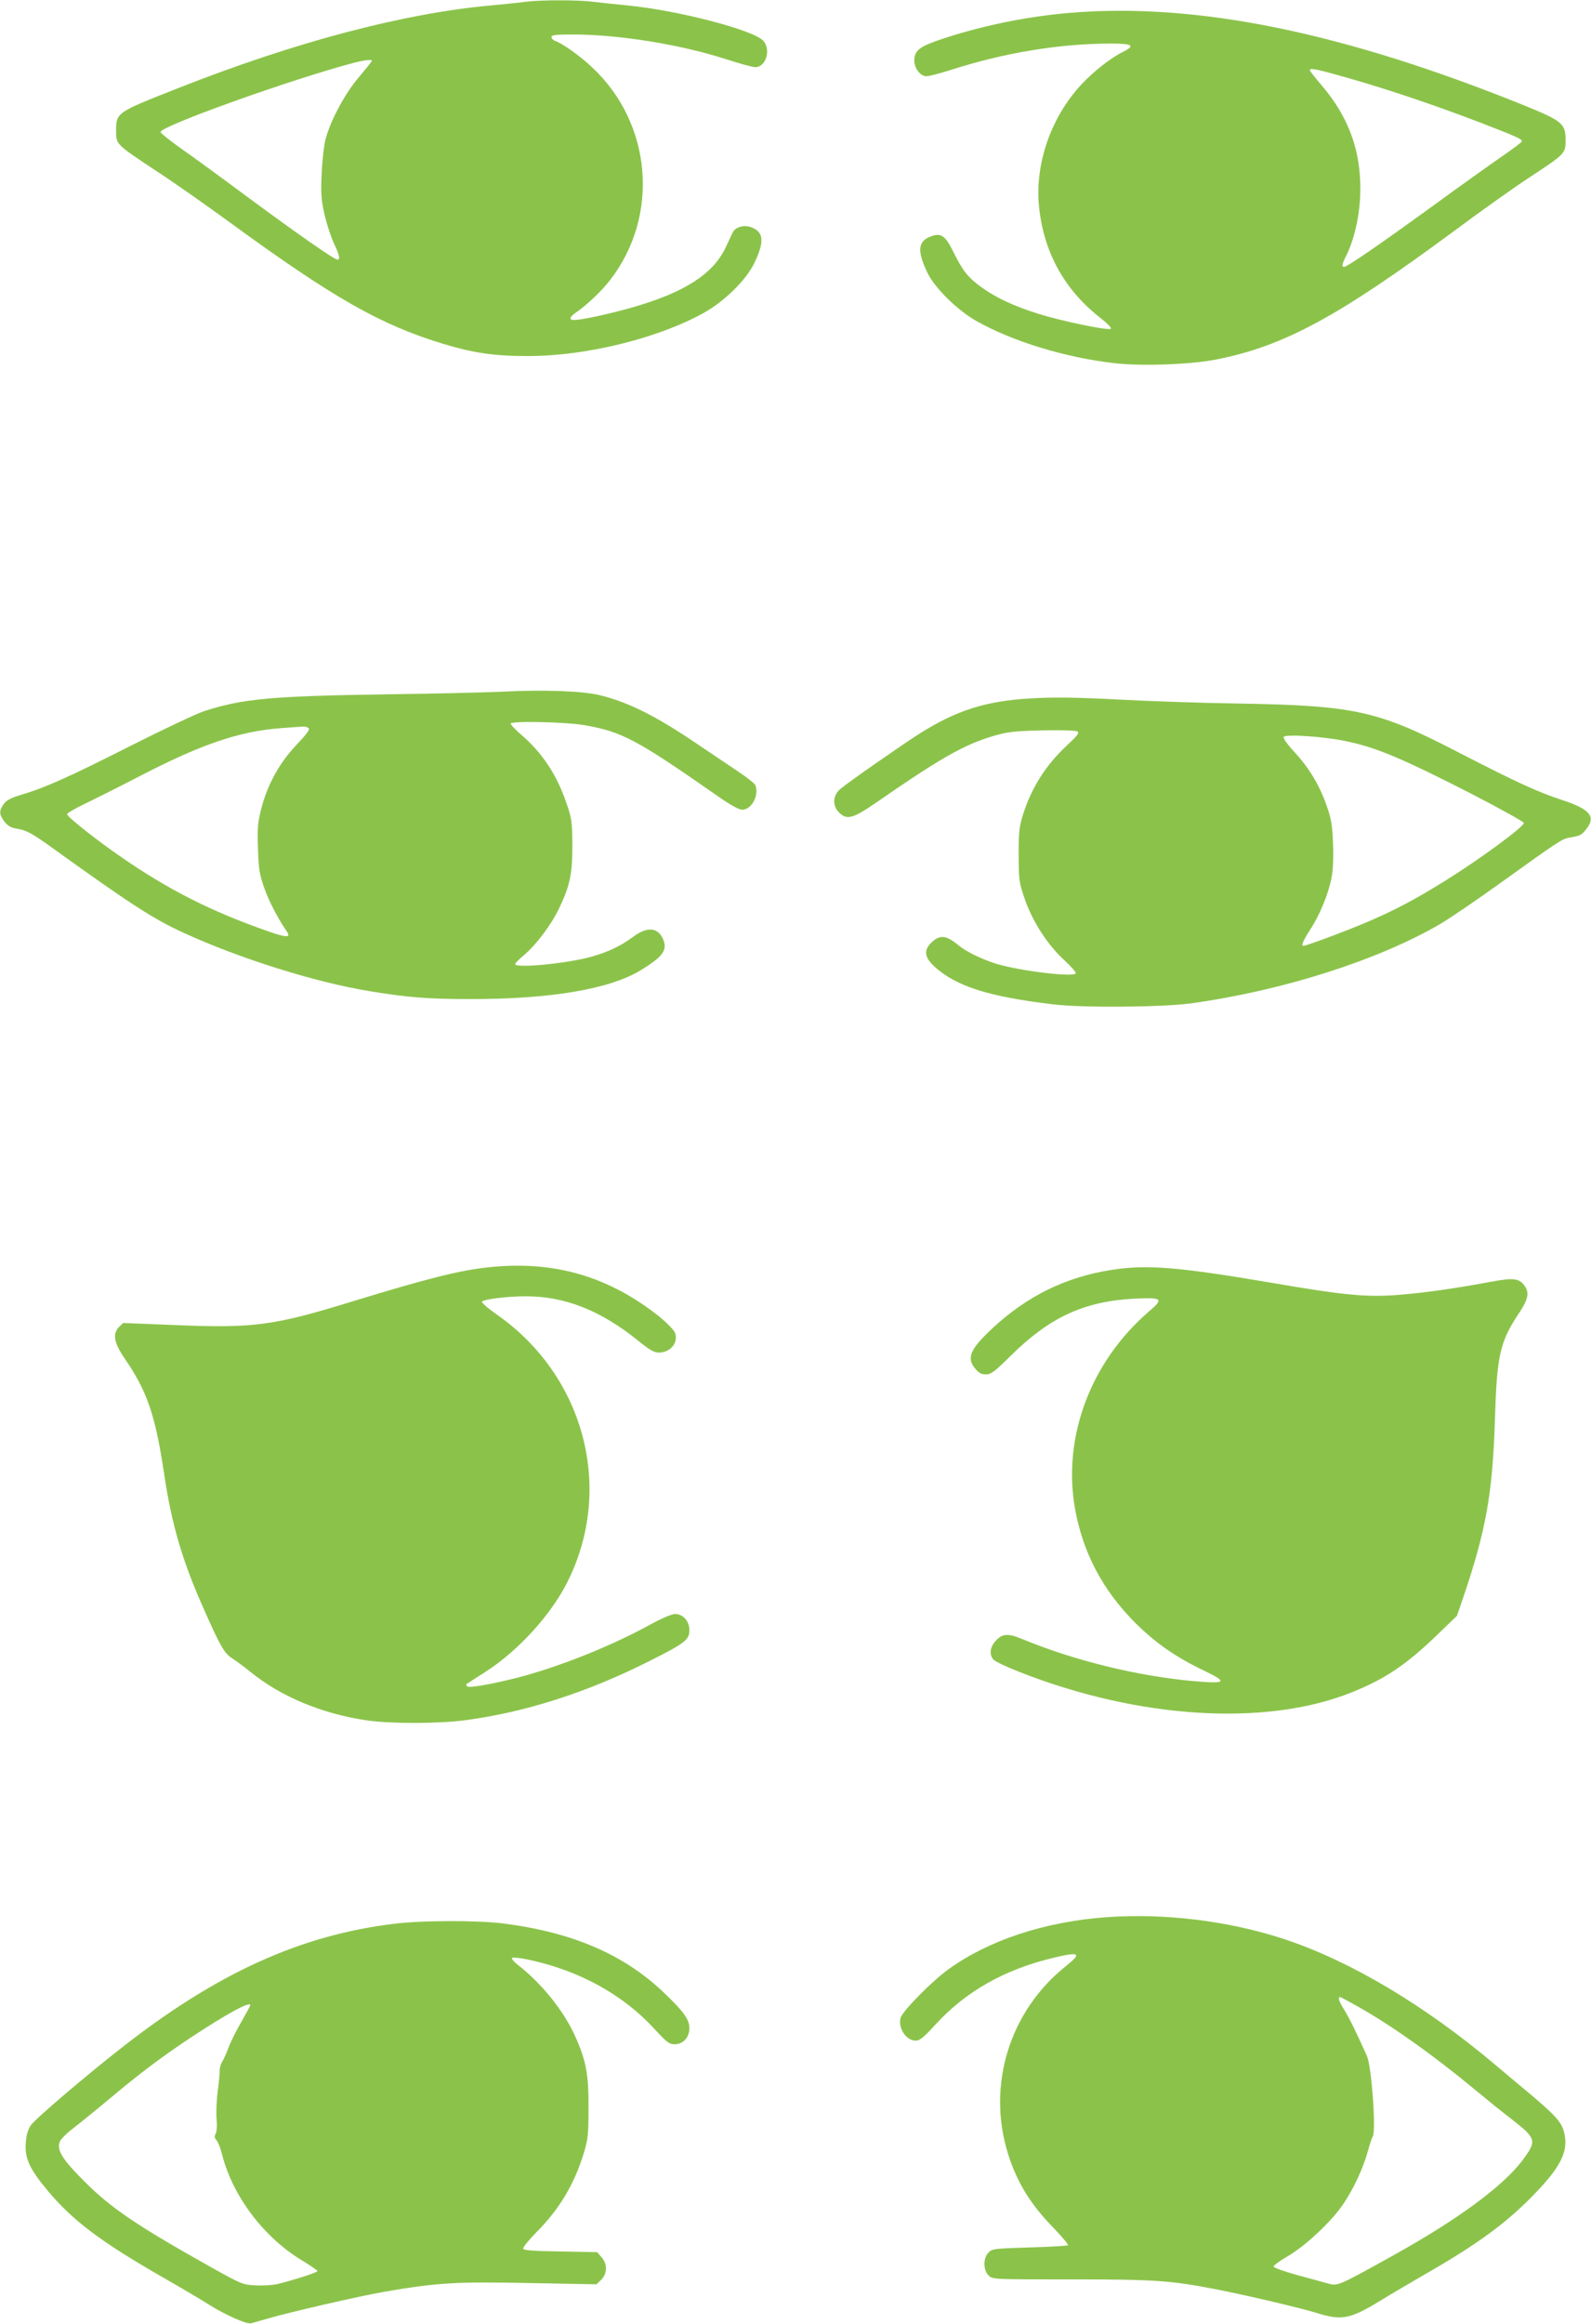
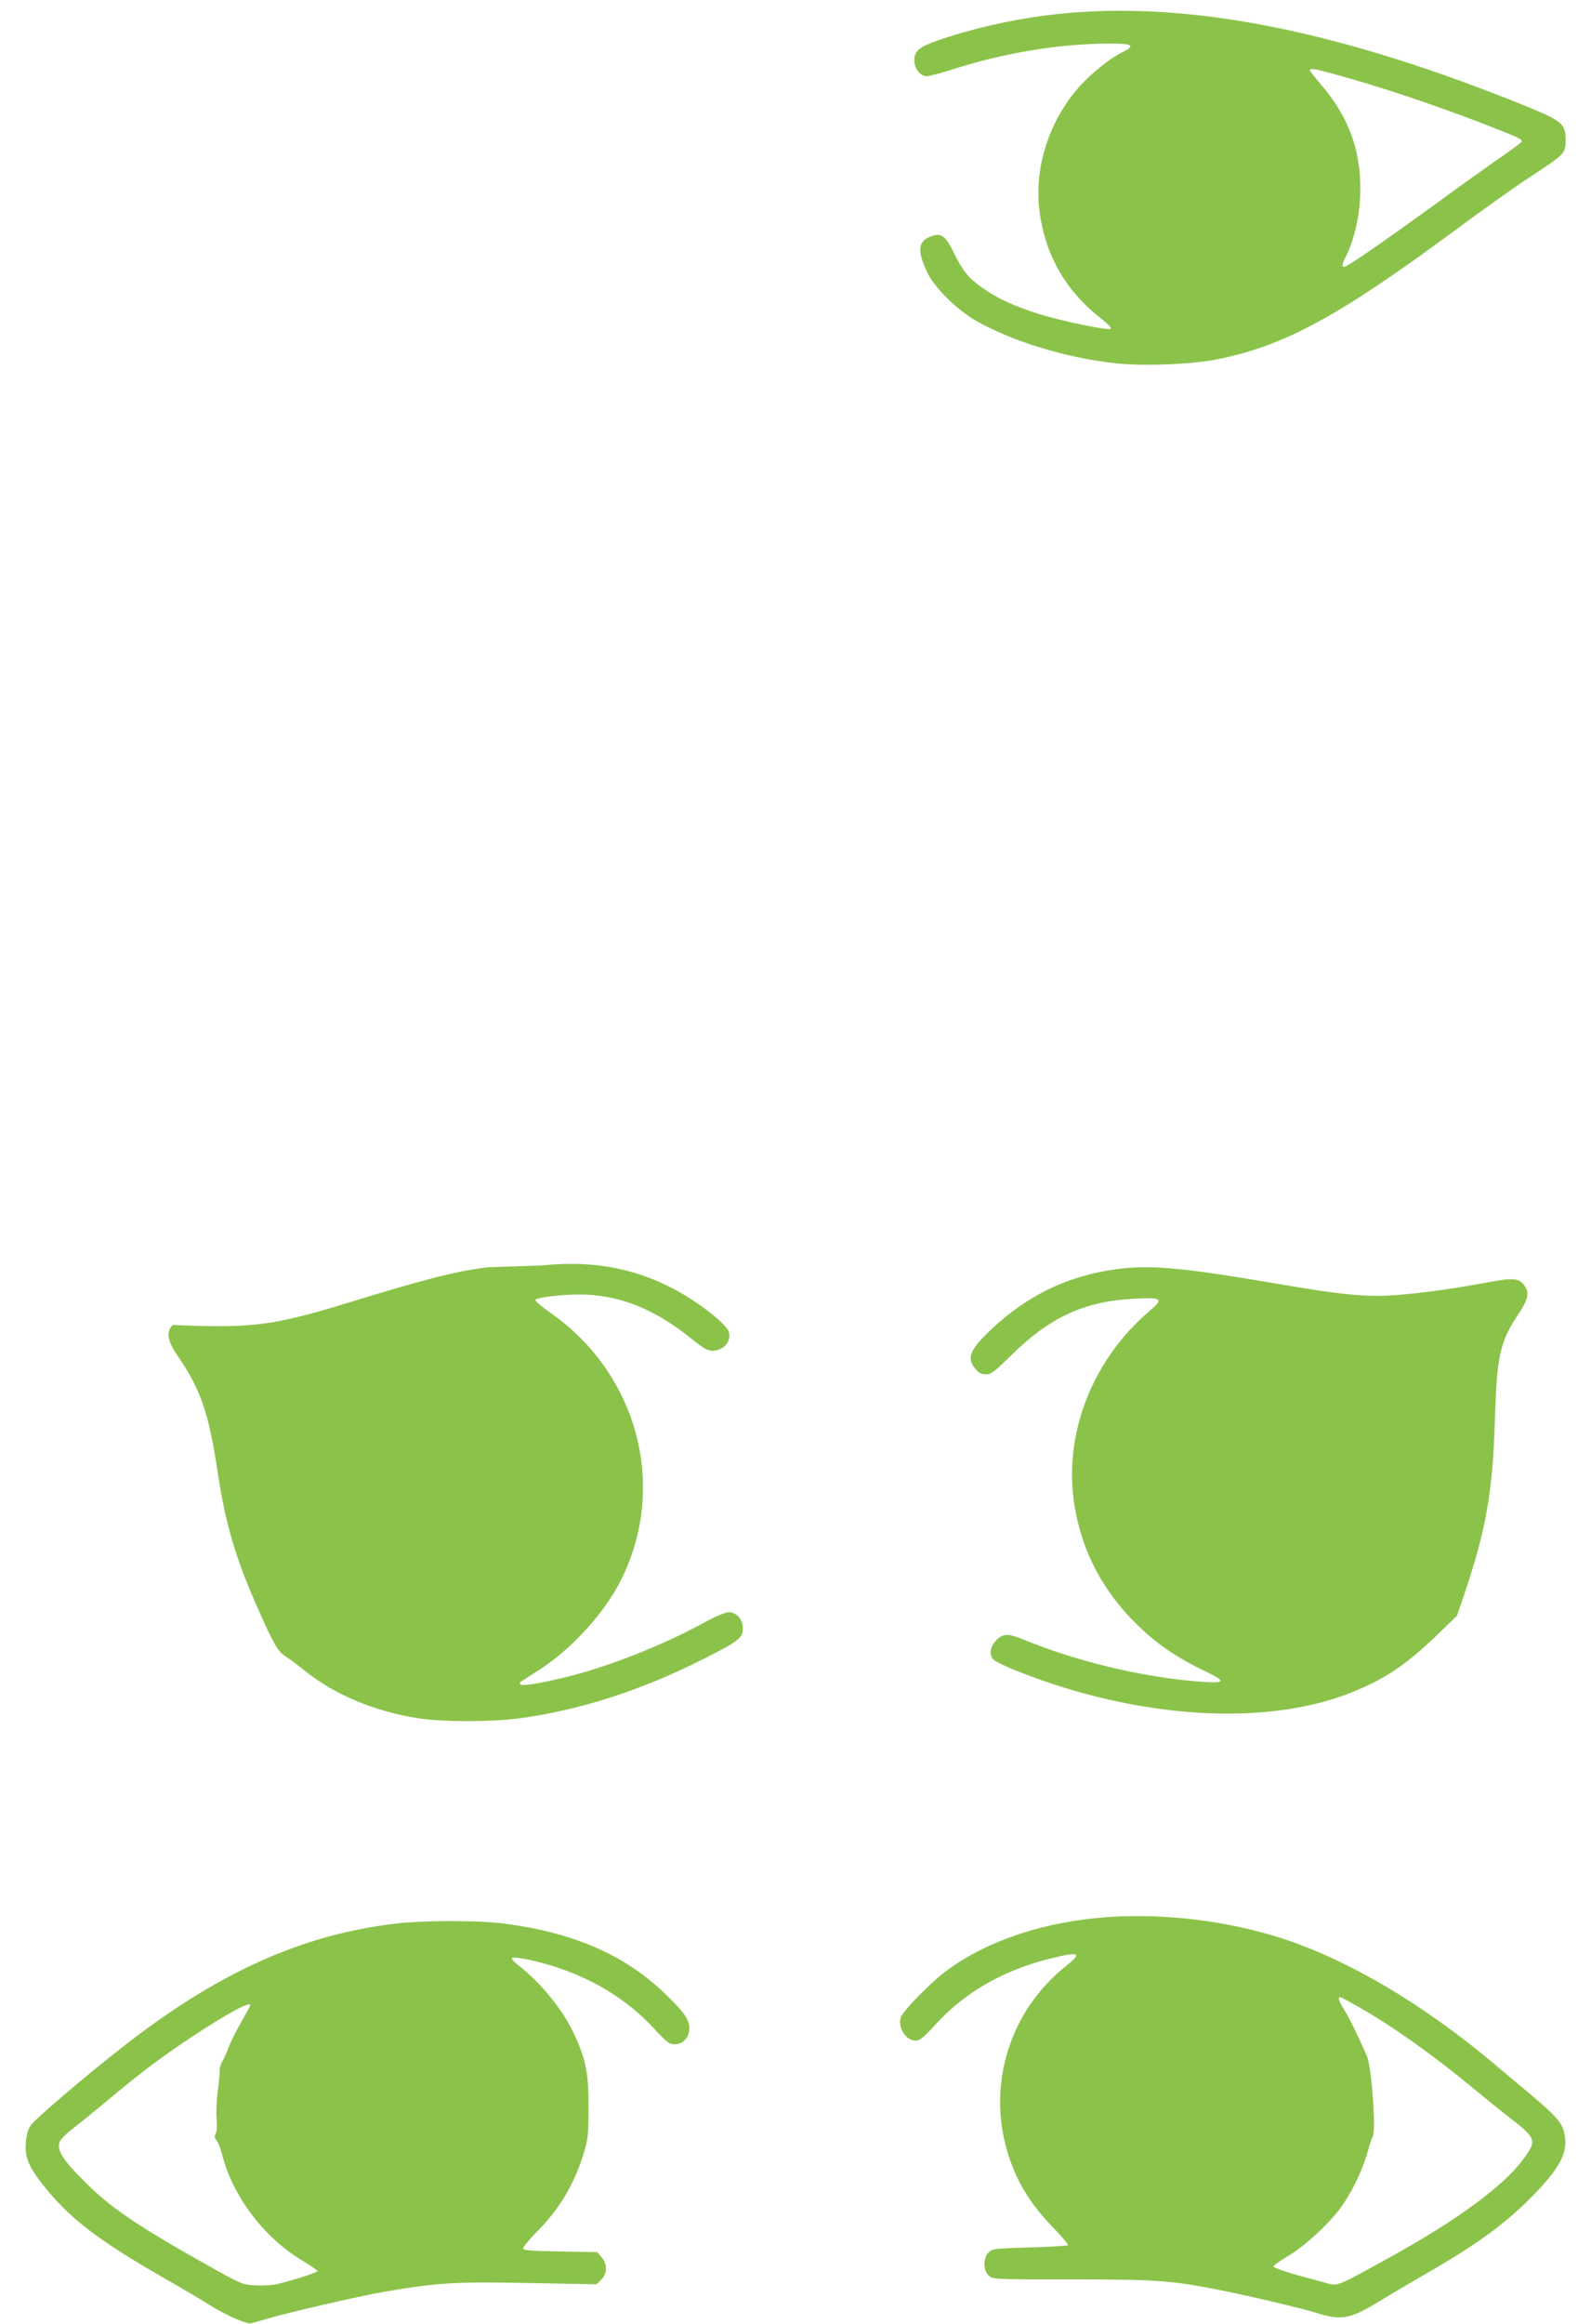
<svg xmlns="http://www.w3.org/2000/svg" version="1.0" width="877pt" height="1280pt" viewBox="0 0 877 1280" preserveAspectRatio="xMidYMid meet">
  <g transform="translate(0,1280) scale(0.1,-0.1)" fill="#8bc34a" stroke="none">
-     <path d="M2895 12790 c-33 -5 -118 -13 -189 -20 -481 -43 -1078 -201 -1723 -455 -347 -137 -343 -134 -343 -241 0 -69 1 -70 225 -218 94 -61 271 -186 395 -276 578 -422 837 -569 1183 -674 169 -51 287 -68 472 -67 318 0 716 99 965 238 116 65 235 183 279 276 57 120 51 172 -23 197 -39 12 -82 -1 -97 -30 -4 -8 -21 -45 -38 -81 -69 -148 -227 -250 -518 -333 -117 -33 -247 -62 -307 -68 -42 -4 -42 13 1 42 58 40 141 118 188 180 272 354 229 861 -101 1169 -66 63 -167 134 -205 146 -10 4 -19 13 -19 21 0 11 22 14 115 14 256 0 590 -54 844 -135 76 -25 150 -45 164 -45 59 0 88 95 45 145 -53 59 -465 167 -748 195 -63 6 -148 15 -188 20 -84 11 -289 11 -377 0z m-845 -325 c0 -3 -32 -43 -70 -88 -77 -89 -157 -238 -185 -342 -9 -33 -19 -119 -22 -192 -5 -113 -2 -146 16 -226 12 -51 35 -121 51 -156 31 -65 37 -91 20 -91 -17 0 -221 142 -493 343 -144 107 -311 229 -372 271 -60 43 -110 83 -110 89 0 32 720 290 1065 381 58 15 100 20 100 11z" />
    <path d="M5895 12729 c-231 -20 -460 -66 -676 -135 -151 -49 -179 -69 -179 -129 0 -42 34 -85 67 -85 14 0 75 16 135 35 291 94 599 145 881 145 121 0 137 -11 65 -47 -64 -31 -158 -105 -226 -177 -172 -184 -262 -449 -233 -689 29 -248 144 -450 344 -604 33 -26 55 -49 50 -54 -11 -11 -267 41 -397 82 -130 40 -232 87 -312 144 -77 55 -107 92 -159 198 -45 92 -70 108 -131 82 -64 -27 -68 -79 -13 -195 40 -85 165 -208 271 -268 200 -113 489 -201 758 -232 150 -18 425 -8 565 20 374 74 671 235 1319 714 148 110 333 241 410 291 193 127 196 129 196 204 0 89 -19 105 -220 187 -1005 407 -1816 572 -2515 513z m1551 -363 c229 -66 478 -151 721 -244 201 -78 226 -89 221 -102 -2 -5 -50 -41 -108 -81 -58 -40 -234 -165 -391 -280 -286 -207 -463 -329 -480 -329 -14 0 -11 17 10 58 43 85 72 205 78 319 13 243 -56 443 -216 628 -33 39 -60 73 -61 78 0 15 41 6 226 -47z" />
-     <path d="M2765 8990 c-88 -4 -365 -11 -615 -14 -660 -10 -810 -24 -1025 -93 -44 -15 -229 -102 -411 -194 -332 -168 -465 -228 -601 -268 -54 -16 -77 -29 -93 -50 -26 -38 -25 -57 4 -96 19 -24 36 -34 67 -39 55 -9 85 -25 204 -111 433 -311 550 -386 715 -462 307 -141 725 -273 1025 -322 211 -35 325 -44 560 -44 443 0 766 55 937 159 121 74 148 110 124 169 -29 68 -88 73 -166 15 -69 -51 -136 -83 -231 -110 -135 -37 -419 -65 -419 -40 0 5 20 26 46 47 68 57 152 168 195 258 61 127 74 189 74 350 -1 131 -3 146 -34 235 -52 153 -133 275 -249 374 -31 27 -57 54 -57 60 0 16 296 10 405 -8 208 -36 287 -78 729 -386 75 -53 124 -80 142 -80 52 0 94 78 73 135 -4 9 -45 42 -93 74 -47 32 -150 101 -229 154 -229 155 -378 229 -536 268 -97 23 -303 31 -541 19z m-1066 -199 c12 -7 -3 -28 -65 -94 -95 -100 -162 -223 -195 -356 -18 -70 -21 -106 -17 -215 4 -114 8 -142 35 -218 26 -74 76 -169 125 -240 23 -33 -4 -33 -100 1 -314 109 -548 227 -812 409 -137 94 -300 223 -300 237 0 6 44 32 98 58 53 25 192 95 308 155 335 173 541 243 768 261 61 4 118 9 126 9 8 1 21 -2 29 -7z" />
-     <path d="M5680 8953 c-245 -14 -406 -65 -610 -193 -90 -57 -391 -266 -437 -305 -43 -35 -46 -93 -8 -130 42 -43 76 -34 200 51 363 251 487 321 650 370 80 23 111 27 270 31 109 2 186 0 194 -6 12 -8 0 -23 -58 -77 -116 -108 -195 -232 -243 -384 -20 -65 -23 -95 -23 -220 1 -138 2 -150 34 -243 42 -122 126 -252 216 -334 36 -33 65 -66 65 -73 0 -25 -306 11 -440 52 -77 24 -166 67 -206 101 -67 55 -100 60 -146 19 -48 -44 -44 -84 14 -137 119 -108 299 -165 653 -207 165 -20 608 -16 765 6 507 71 1032 239 1373 439 52 31 193 127 313 213 333 239 354 253 393 260 62 10 70 14 97 50 52 67 17 108 -137 158 -134 44 -253 99 -560 257 -453 235 -574 263 -1229 274 -201 3 -486 13 -635 21 -253 13 -374 15 -505 7z m1732 -234 c170 -34 311 -93 706 -295 155 -80 282 -151 282 -157 -1 -22 -244 -200 -430 -316 -166 -103 -271 -159 -421 -224 -102 -45 -348 -137 -365 -137 -13 0 1 33 41 94 51 79 98 193 115 283 8 38 11 110 8 185 -4 104 -9 136 -35 210 -40 114 -96 207 -178 296 -38 41 -63 76 -59 83 9 16 213 3 336 -22z" />
-     <path d="M2695 5820 c-162 -17 -343 -63 -745 -186 -445 -137 -551 -151 -998 -132 l-273 11 -22 -21 c-38 -38 -29 -88 29 -173 125 -181 170 -312 219 -639 41 -274 98 -471 212 -728 97 -220 119 -259 164 -287 22 -14 68 -48 102 -76 166 -134 389 -227 632 -264 132 -20 397 -20 550 0 332 44 675 154 1017 327 195 98 218 116 218 169 0 50 -35 89 -79 89 -18 0 -74 -24 -138 -59 -218 -120 -516 -238 -744 -295 -145 -36 -258 -55 -265 -44 -3 5 -4 10 -3 12 2 1 51 33 109 70 179 116 357 312 447 491 259 513 96 1134 -385 1472 -52 36 -90 69 -85 74 13 13 140 29 241 29 215 0 412 -77 619 -244 64 -52 88 -66 115 -66 65 0 110 57 88 111 -7 15 -44 53 -83 85 -281 224 -582 312 -942 274z" />
+     <path d="M2695 5820 c-162 -17 -343 -63 -745 -186 -445 -137 -551 -151 -998 -132 c-38 -38 -29 -88 29 -173 125 -181 170 -312 219 -639 41 -274 98 -471 212 -728 97 -220 119 -259 164 -287 22 -14 68 -48 102 -76 166 -134 389 -227 632 -264 132 -20 397 -20 550 0 332 44 675 154 1017 327 195 98 218 116 218 169 0 50 -35 89 -79 89 -18 0 -74 -24 -138 -59 -218 -120 -516 -238 -744 -295 -145 -36 -258 -55 -265 -44 -3 5 -4 10 -3 12 2 1 51 33 109 70 179 116 357 312 447 491 259 513 96 1134 -385 1472 -52 36 -90 69 -85 74 13 13 140 29 241 29 215 0 412 -77 619 -244 64 -52 88 -66 115 -66 65 0 110 57 88 111 -7 15 -44 53 -83 85 -281 224 -582 312 -942 274z" />
    <path d="M6125 5805 c-250 -39 -462 -143 -652 -319 -127 -118 -147 -166 -97 -225 19 -23 34 -31 59 -31 28 0 47 14 137 103 216 213 405 300 684 314 152 7 160 0 78 -70 -321 -276 -477 -689 -409 -1083 43 -245 153 -453 334 -634 111 -110 223 -188 376 -261 135 -65 126 -74 -52 -59 -307 27 -657 112 -943 230 -86 36 -117 33 -155 -12 -29 -34 -32 -73 -9 -99 9 -10 73 -41 143 -68 655 -258 1353 -302 1826 -115 188 75 302 151 474 316 l112 108 35 102 c125 368 161 570 174 968 11 368 27 438 135 600 48 72 56 110 30 146 -29 43 -62 47 -181 25 -199 -37 -357 -60 -501 -72 -186 -16 -303 -5 -718 66 -513 87 -685 101 -880 70z" />
    <path d="M6098 2240 c-339 -25 -647 -126 -870 -287 -92 -66 -255 -232 -264 -268 -14 -57 31 -125 83 -125 23 0 44 17 108 87 169 185 382 305 654 370 143 34 156 25 67 -46 -312 -248 -438 -658 -319 -1036 50 -157 122 -275 251 -407 47 -49 82 -91 79 -95 -4 -3 -99 -9 -212 -12 -192 -6 -206 -7 -226 -28 -30 -29 -30 -97 0 -126 22 -22 24 -22 454 -22 470 0 552 -6 812 -57 177 -35 455 -101 540 -127 140 -44 185 -36 351 65 60 37 171 102 247 146 292 167 453 285 608 446 147 152 187 238 160 340 -15 55 -48 91 -190 211 -64 53 -150 125 -191 160 -391 329 -796 569 -1160 690 -308 101 -658 144 -982 121z m1392 -495 c185 -105 410 -264 639 -454 64 -53 155 -127 204 -164 138 -108 140 -118 57 -229 -107 -141 -356 -324 -705 -518 -317 -176 -311 -173 -370 -156 -27 7 -105 29 -172 47 -68 19 -123 39 -123 45 0 6 36 32 79 57 98 57 245 195 306 288 58 86 108 195 134 287 11 39 23 77 28 84 19 32 -6 384 -32 443 -55 124 -101 217 -126 256 -28 44 -36 69 -22 69 4 0 50 -25 103 -55z" />
    <path d="M2175 2204 c-517 -62 -978 -271 -1502 -681 -200 -156 -479 -394 -503 -429 -17 -26 -25 -54 -28 -99 -6 -85 22 -143 123 -264 137 -163 291 -279 633 -475 110 -63 225 -131 257 -152 86 -54 204 -107 229 -101 11 3 53 15 91 26 110 33 518 127 650 149 286 49 389 55 789 47 l374 -7 26 25 c34 34 35 86 2 124 l-24 28 -202 4 c-147 2 -203 6 -206 15 -3 7 31 48 74 92 125 125 207 263 259 431 24 80 27 103 27 253 1 183 -13 260 -73 393 -63 141 -184 291 -316 394 -22 17 -37 34 -32 39 4 4 44 0 90 -10 278 -59 519 -191 692 -379 69 -75 84 -87 113 -87 47 0 82 37 82 88 0 49 -30 91 -141 197 -221 211 -506 333 -889 381 -140 17 -444 17 -595 -2z m-795 -449 c0 -3 -23 -44 -50 -92 -28 -48 -60 -113 -71 -143 -11 -30 -27 -65 -35 -77 -7 -12 -13 -32 -13 -45 1 -13 -4 -66 -11 -118 -7 -52 -9 -121 -6 -153 3 -35 1 -67 -5 -79 -8 -15 -7 -24 4 -36 9 -9 23 -46 32 -82 59 -230 233 -458 444 -583 44 -27 81 -52 81 -56 0 -8 -129 -49 -222 -72 -26 -6 -80 -9 -120 -7 -71 4 -78 7 -248 102 -407 228 -550 325 -695 471 -120 119 -153 172 -136 217 5 14 38 48 73 74 35 27 115 92 178 144 185 156 305 246 470 356 202 133 330 203 330 179z" />
  </g>
</svg>